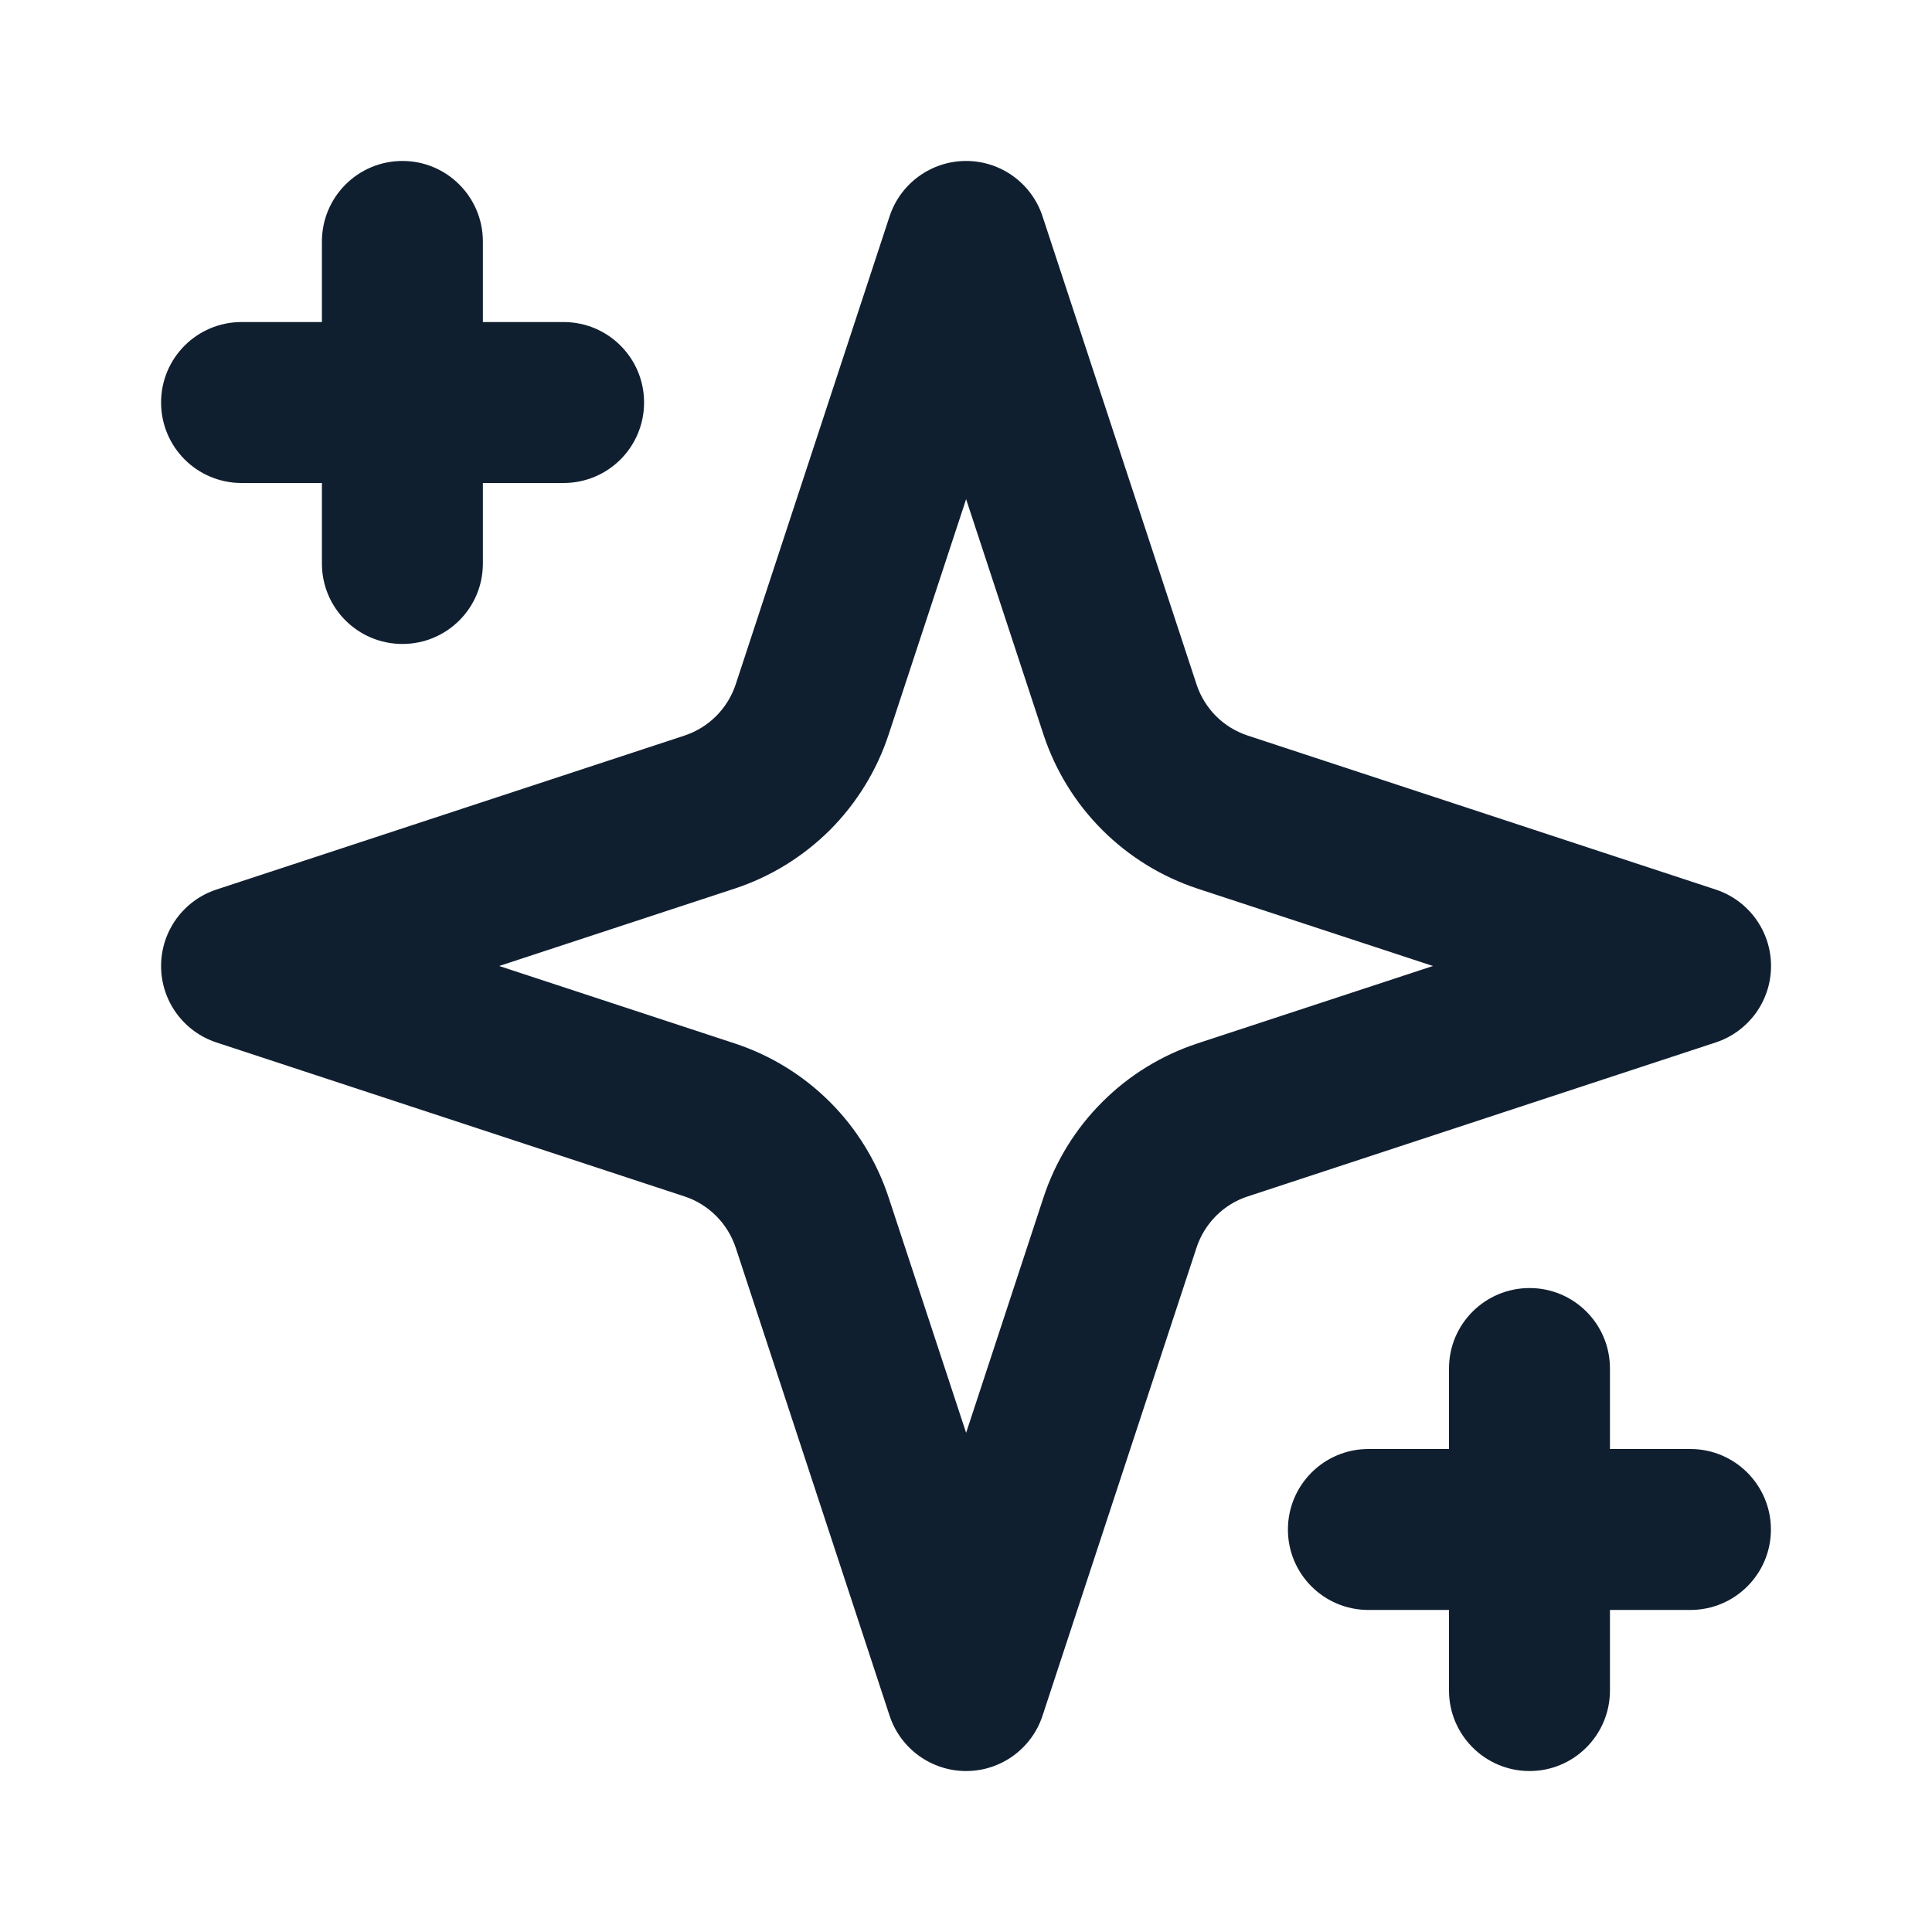
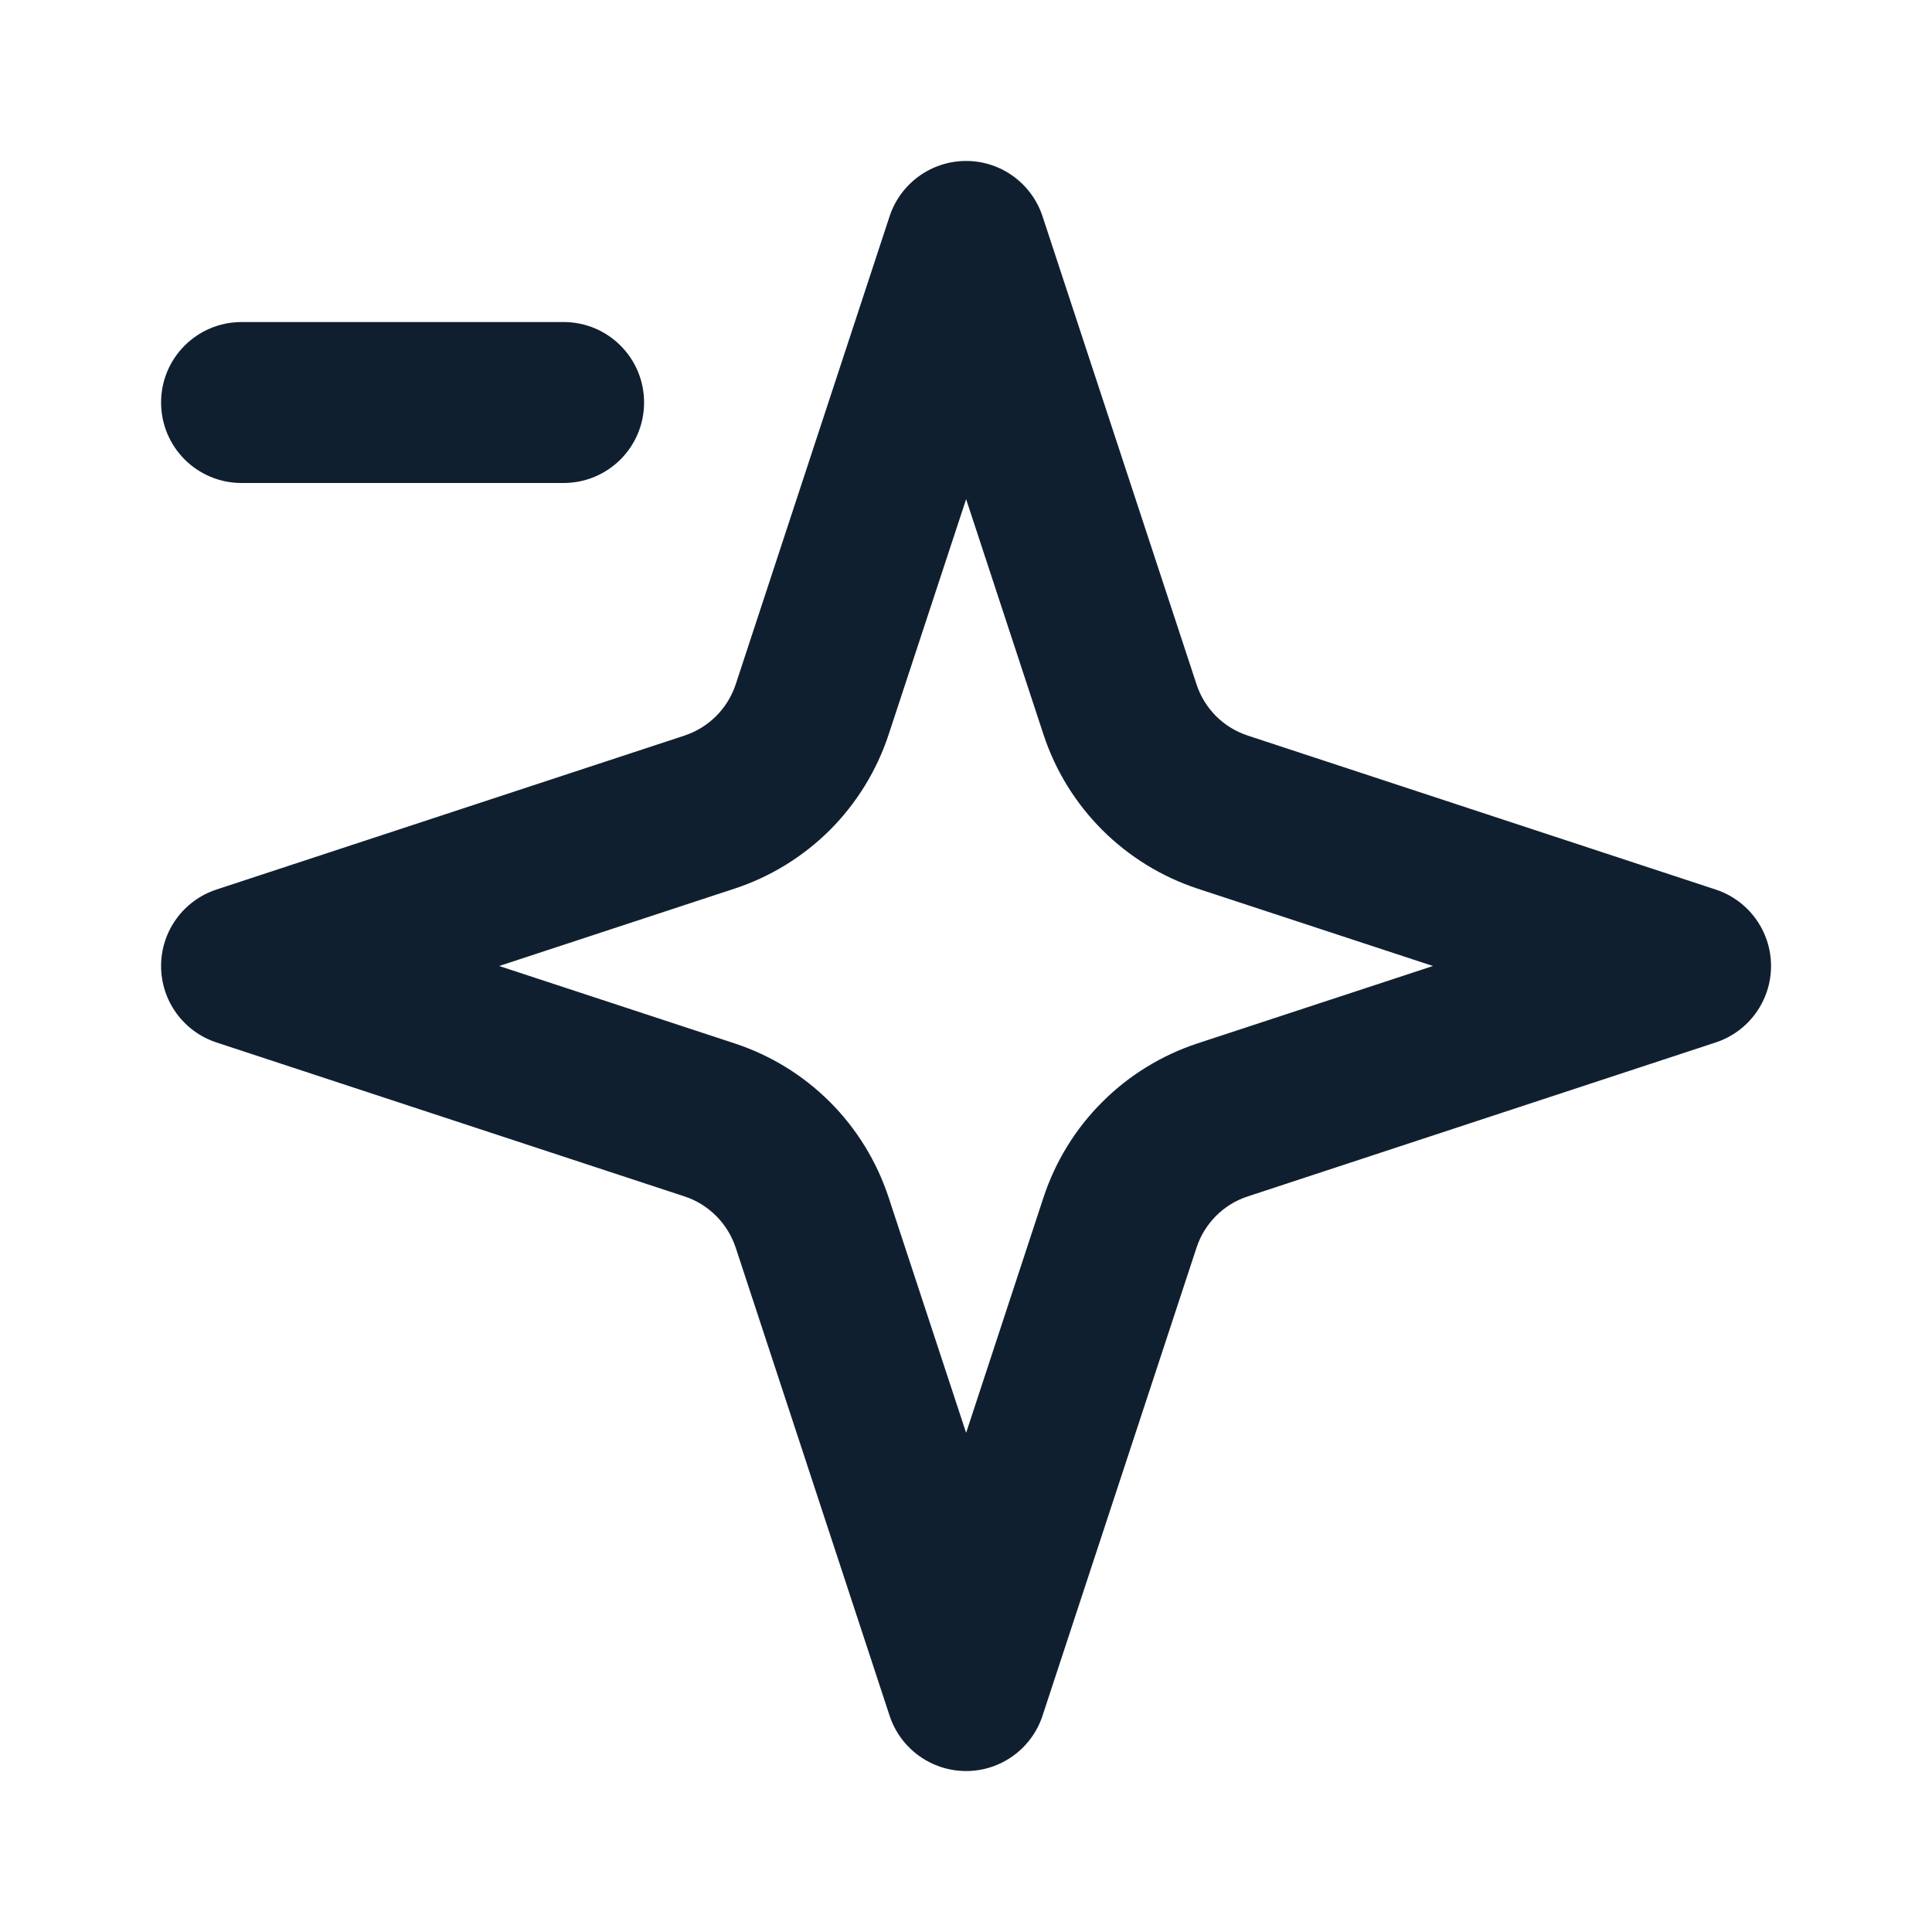
<svg xmlns="http://www.w3.org/2000/svg" width="16" height="16" viewBox="0 0 16 16" fill="none">
  <g id="new">
    <path id="Vector" fill-rule="evenodd" clip-rule="evenodd" d="M8.001 1.333C8.289 1.333 8.544 1.518 8.634 1.792L9.909 5.667L9.909 5.667C9.941 5.766 9.997 5.856 10.07 5.93C10.144 6.004 10.234 6.059 10.334 6.092L10.334 6.092L14.209 7.367C14.482 7.457 14.667 7.712 14.667 8C14.667 8.288 14.482 8.543 14.209 8.633L10.334 9.908L10.334 9.908C10.234 9.94 10.144 9.996 10.07 10.07C9.997 10.144 9.941 10.234 9.909 10.333L9.909 10.333L8.634 14.208C8.544 14.482 8.289 14.667 8.001 14.667C7.713 14.667 7.457 14.482 7.367 14.208L6.093 10.333L6.093 10.333C6.06 10.234 6.005 10.144 5.931 10.07C5.857 9.996 5.767 9.94 5.668 9.908L5.668 9.908L1.792 8.633C1.519 8.543 1.334 8.288 1.334 8C1.334 7.712 1.519 7.457 1.792 7.367L5.668 6.092L5.668 6.092C5.767 6.059 5.857 6.004 5.931 5.93C6.005 5.856 6.06 5.766 6.093 5.667L6.093 5.667L7.367 1.792C7.457 1.518 7.713 1.333 8.001 1.333ZM7.359 6.084C7.359 6.084 7.359 6.084 7.359 6.084C7.261 6.381 7.095 6.651 6.874 6.873C6.652 7.094 6.382 7.261 6.084 7.359C6.084 7.359 6.084 7.359 6.084 7.359L4.134 8L6.084 8.641C6.084 8.641 6.084 8.641 6.084 8.641C6.382 8.739 6.652 8.905 6.874 9.127C7.095 9.348 7.261 9.619 7.359 9.916C7.359 9.916 7.359 9.916 7.359 9.916L8.001 11.866L8.642 9.916C8.642 9.916 8.642 9.916 8.642 9.916C8.74 9.619 8.906 9.348 9.128 9.127C9.349 8.905 9.62 8.739 9.917 8.641C9.917 8.641 9.917 8.641 9.917 8.641L11.867 8L9.917 7.359C9.917 7.359 9.917 7.359 9.917 7.359C9.62 7.261 9.349 7.094 9.128 6.873C8.906 6.651 8.74 6.381 8.642 6.084C8.642 6.084 8.642 6.084 8.642 6.084L8.001 4.134L7.359 6.084Z" fill="#101F30" />
-     <path id="Vector_2" fill-rule="evenodd" clip-rule="evenodd" d="M3.333 1.333C3.701 1.333 3.999 1.632 3.999 2V4.667C3.999 5.035 3.701 5.333 3.333 5.333C2.964 5.333 2.666 5.035 2.666 4.667V2C2.666 1.632 2.964 1.333 3.333 1.333Z" fill="#101F30" />
-     <path id="Vector_3" fill-rule="evenodd" clip-rule="evenodd" d="M12.667 10.667C13.035 10.667 13.333 10.965 13.333 11.333V14C13.333 14.368 13.035 14.667 12.667 14.667C12.299 14.667 12 14.368 12 14V11.333C12 10.965 12.299 10.667 12.667 10.667Z" fill="#101F30" />
    <path id="Vector_4" fill-rule="evenodd" clip-rule="evenodd" d="M1.334 3.333C1.334 2.965 1.632 2.667 2.001 2.667H4.667C5.036 2.667 5.334 2.965 5.334 3.333C5.334 3.702 5.036 4 4.667 4H2.001C1.632 4 1.334 3.702 1.334 3.333Z" fill="#101F30" />
-     <path id="Vector_5" fill-rule="evenodd" clip-rule="evenodd" d="M10.666 12.667C10.666 12.299 10.964 12 11.333 12H13.999C14.367 12 14.666 12.299 14.666 12.667C14.666 13.035 14.367 13.333 13.999 13.333H11.333C10.964 13.333 10.666 13.035 10.666 12.667Z" fill="#101F30" />
  </g>
</svg>